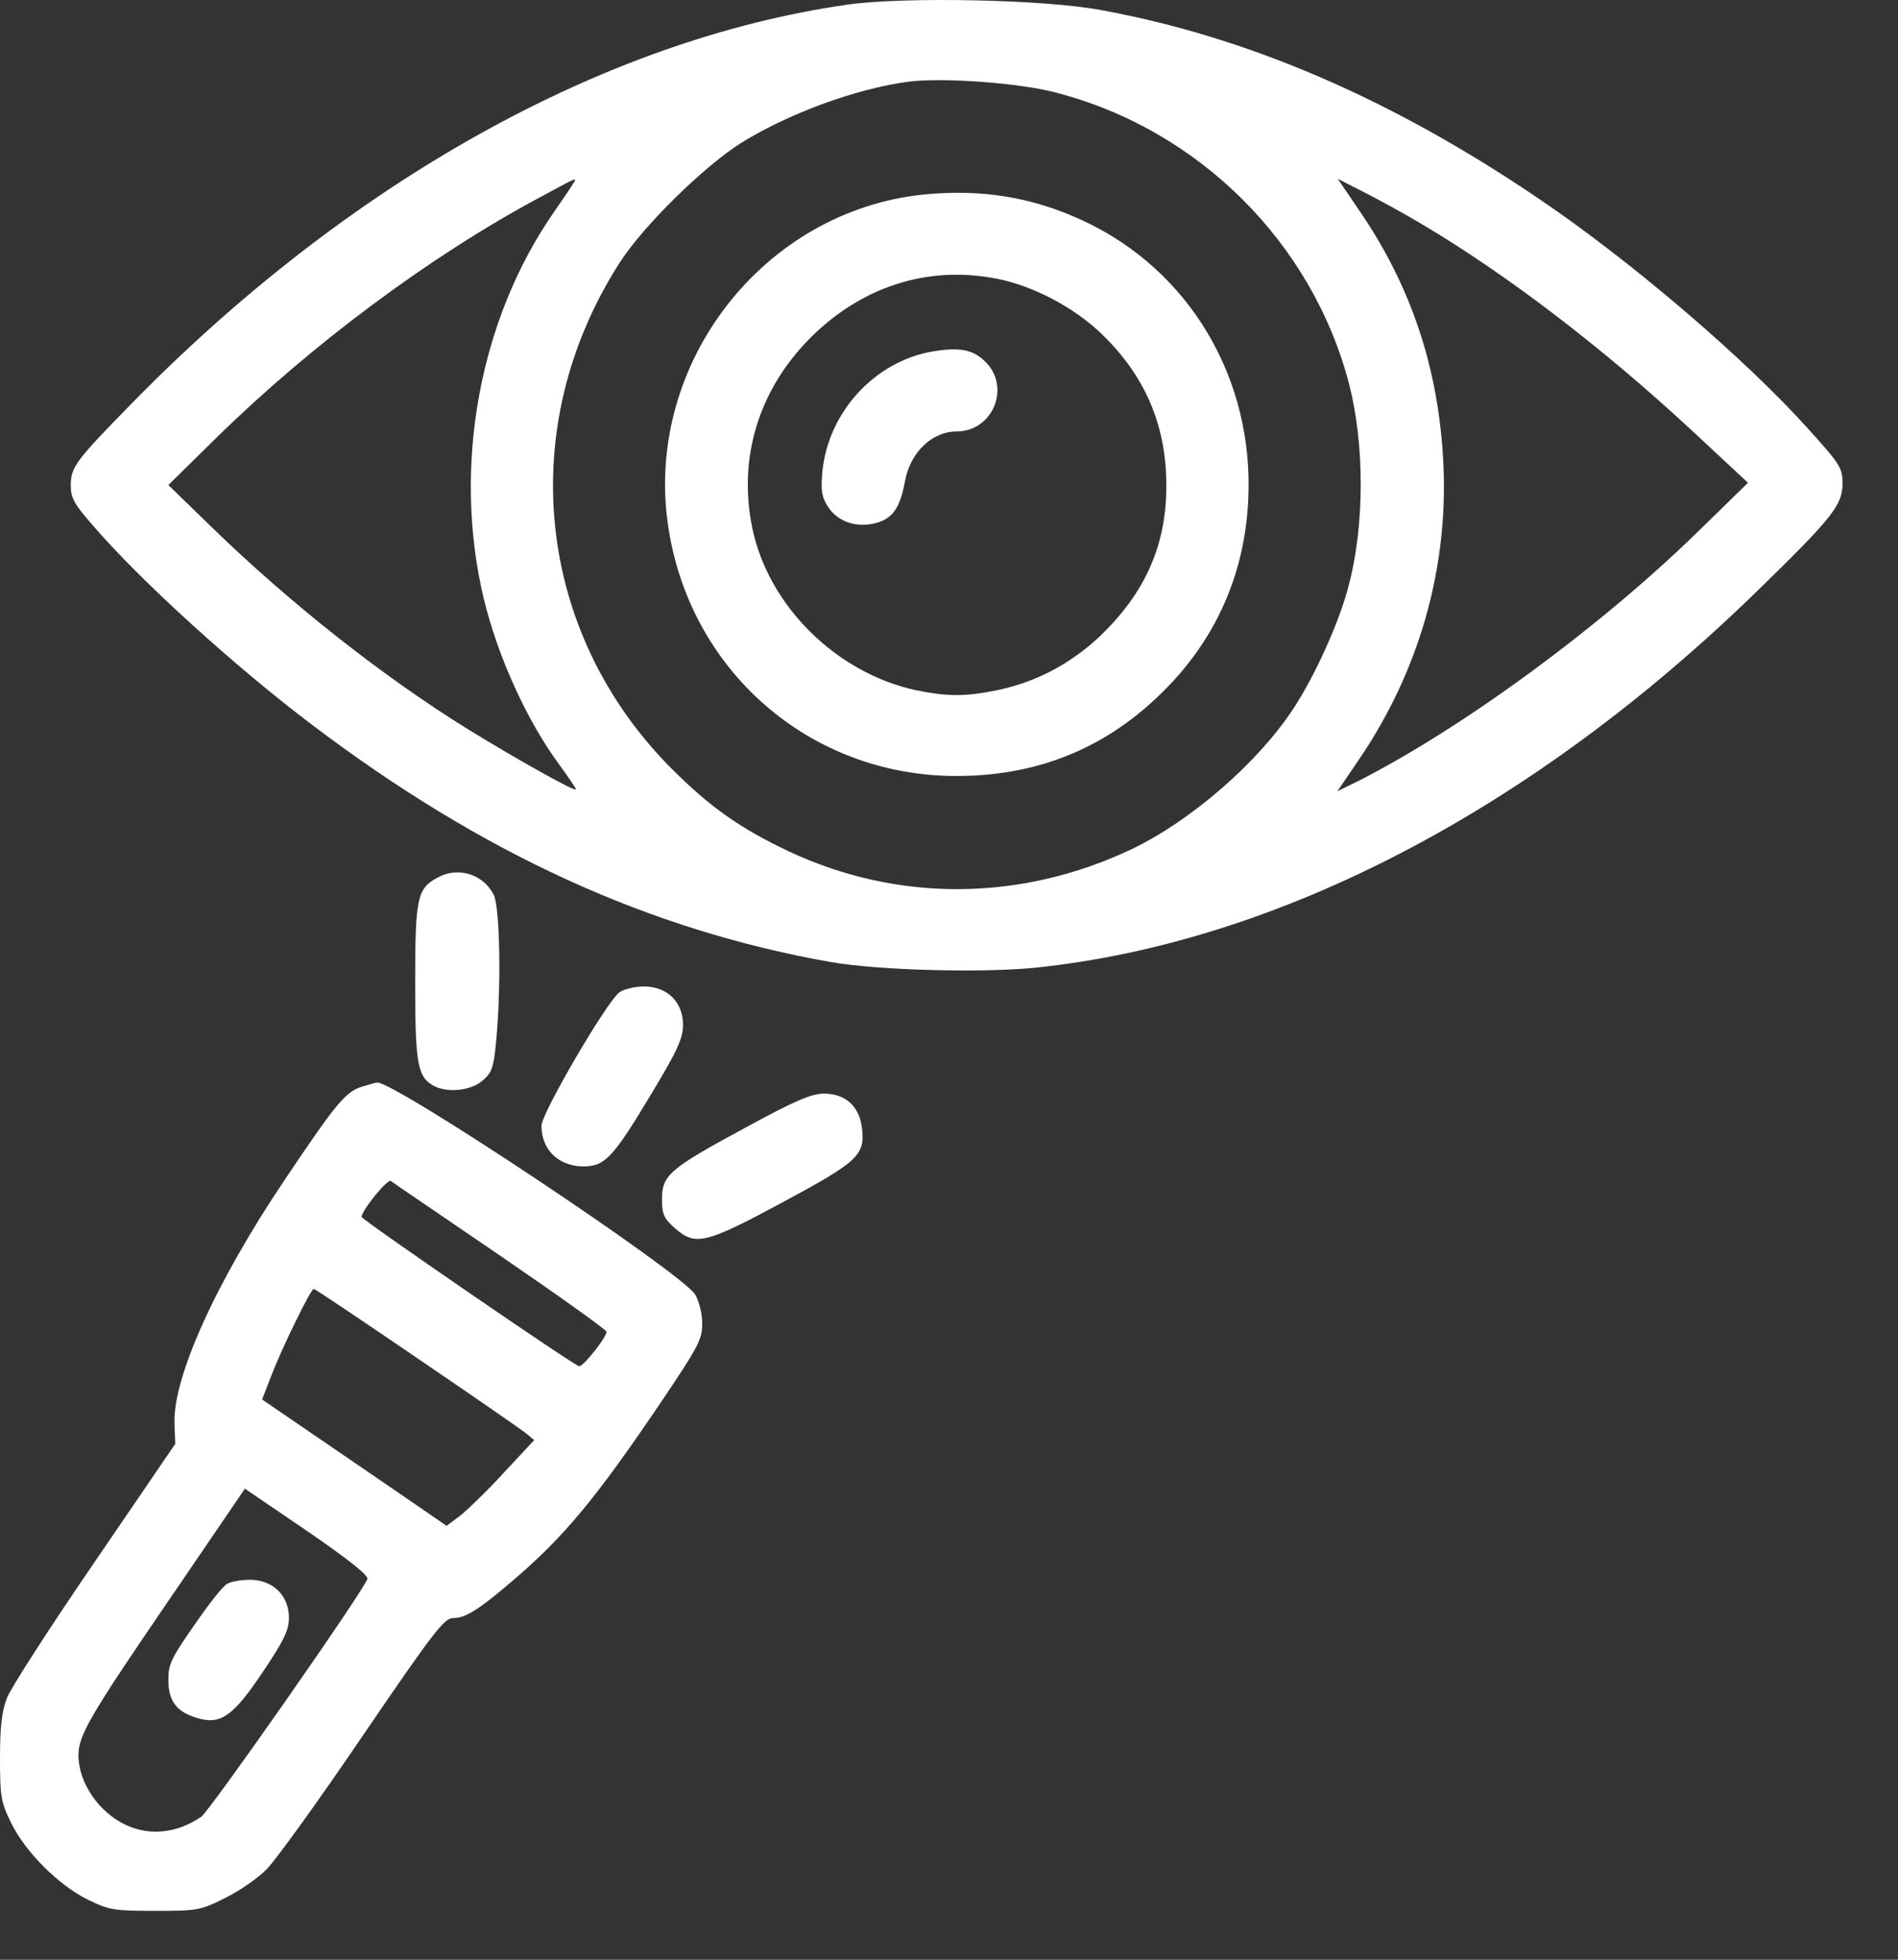
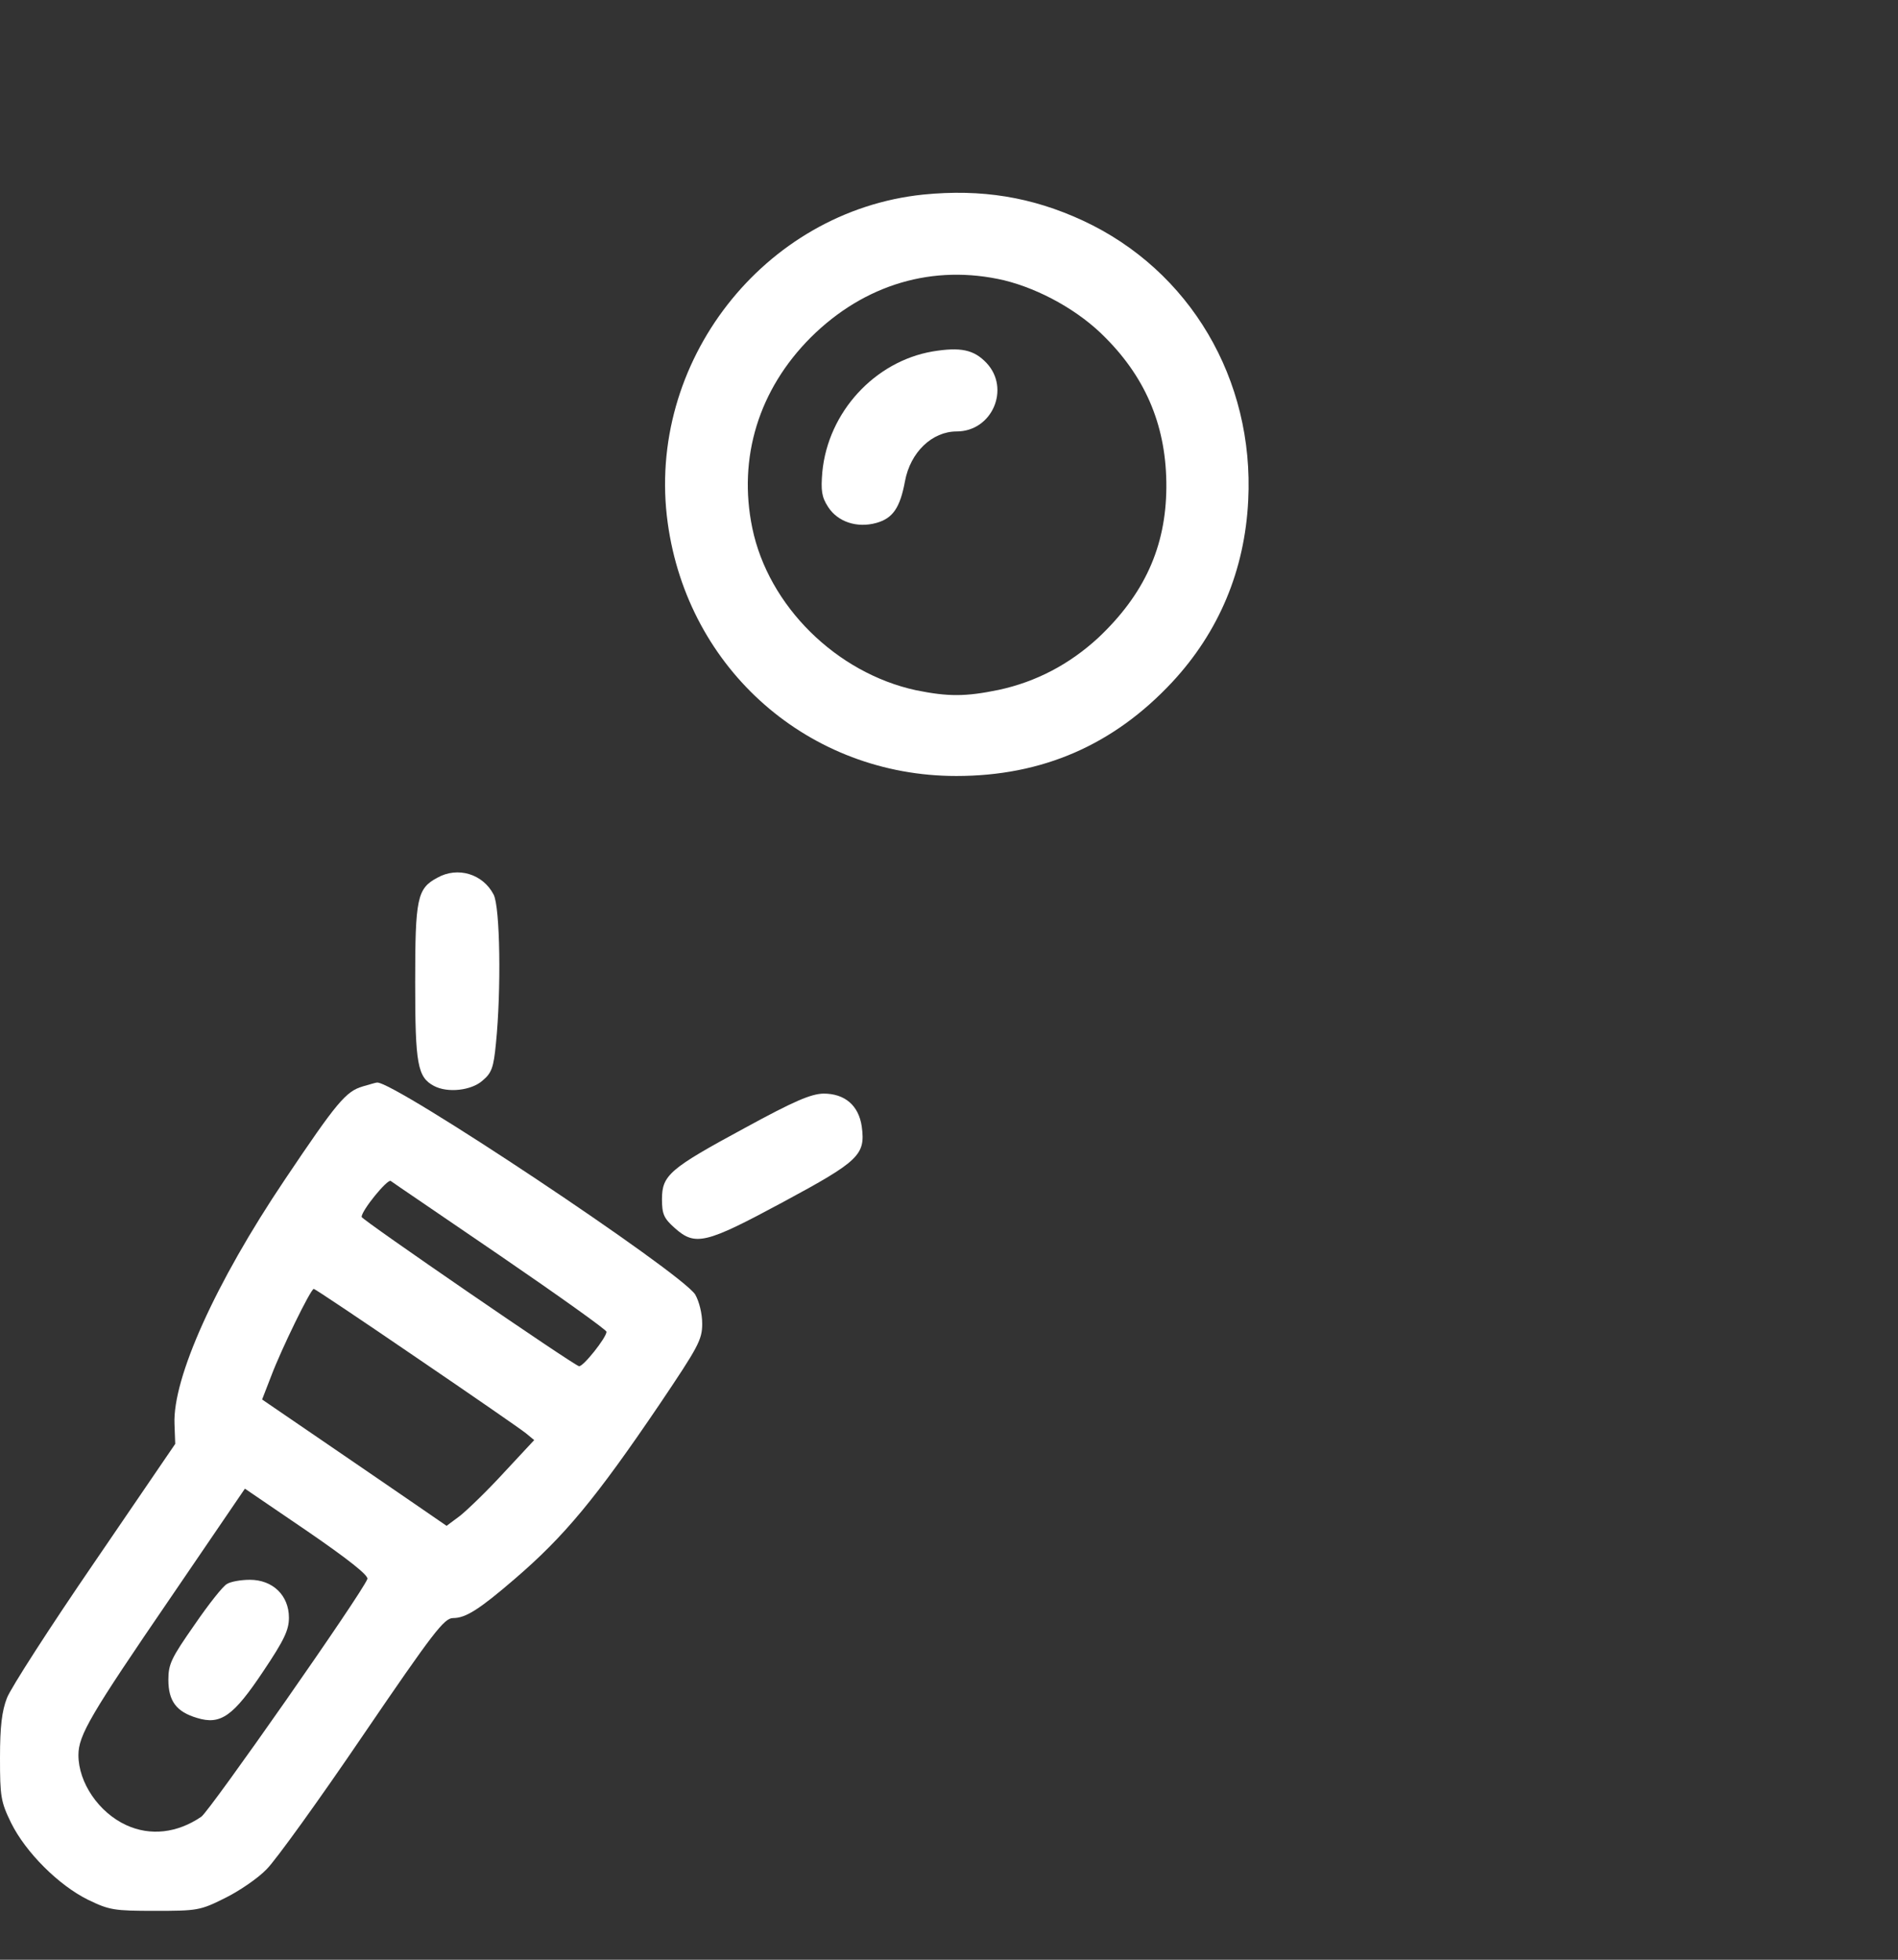
<svg xmlns="http://www.w3.org/2000/svg" width="31" height="32" viewBox="0 0 31 32" fill="none">
  <rect x="0" y="0" width="31" height="32" fill="#333333" stroke="none" />
-   <path d="M13.838 0.076C9.869 0.645 5.7 2.964 2.15 6.589C1.238 7.52 1.156 7.626 1.156 7.926C1.156 8.133 1.212 8.233 1.525 8.589C2.294 9.483 3.844 10.889 5.094 11.833C7.875 13.939 10.6 15.183 13.562 15.708C14.344 15.845 16.038 15.889 16.913 15.801C20.875 15.389 25.038 13.22 28.706 9.645C29.944 8.439 30.094 8.245 30.094 7.889C30.094 7.639 30.05 7.576 29.538 7.008C28.506 5.858 26.625 4.251 25.125 3.239C22.719 1.608 20.369 0.601 17.981 0.164C17.044 -0.011 14.762 -0.055 13.838 0.076ZM17.231 1.508C19.575 2.108 21.438 3.964 22.038 6.283C22.288 7.264 22.288 8.57 22.031 9.551C21.881 10.145 21.475 11.045 21.113 11.589C20.538 12.458 19.45 13.401 18.5 13.858C16.681 14.726 14.656 14.739 12.869 13.895C12.081 13.52 11.594 13.176 10.969 12.551C8.744 10.32 8.4 6.964 10.125 4.283C10.512 3.683 11.5 2.714 12.106 2.333C12.894 1.845 13.994 1.445 14.844 1.333C15.394 1.264 16.631 1.351 17.231 1.508ZM9.363 2.995C9.338 3.039 9.2 3.245 9.056 3.451C7.825 5.214 7.388 7.62 7.9 9.77C8.131 10.726 8.606 11.77 9.137 12.489C9.287 12.695 9.406 12.87 9.406 12.889C9.406 12.939 8.456 12.408 7.644 11.908C6.25 11.045 4.737 9.851 3.444 8.595L2.75 7.92L3.531 7.151C5.094 5.62 7.019 4.189 8.787 3.239C9.444 2.883 9.431 2.889 9.363 2.995ZM23.188 3.639C24.606 4.476 26.175 5.676 27.65 7.045L28.55 7.883L27.712 8.701C26.106 10.264 23.875 11.895 22.175 12.758L21.844 12.92L22.188 12.414C23.175 10.97 23.656 9.289 23.575 7.576C23.5 6.02 23.05 4.664 22.181 3.408L21.85 2.92L22.269 3.133C22.5 3.251 22.913 3.476 23.188 3.639Z" fill="white" />
  <path d="M15.081 3.177C12.475 3.446 10.544 5.921 10.906 8.54C11.237 10.94 13.219 12.671 15.619 12.671C17.025 12.671 18.187 12.165 19.144 11.14C19.906 10.321 20.331 9.315 20.387 8.171C20.487 6.196 19.437 4.415 17.687 3.602C16.85 3.215 16.031 3.083 15.081 3.177ZM16.4 4.577C16.987 4.721 17.631 5.077 18.062 5.521C18.731 6.196 19.056 6.99 19.05 7.958C19.044 8.933 18.687 9.708 17.937 10.415C17.469 10.846 16.925 11.133 16.312 11.265C15.769 11.377 15.487 11.377 14.962 11.271C13.662 10.99 12.55 9.896 12.287 8.621C12.05 7.471 12.394 6.358 13.244 5.508C14.119 4.64 15.244 4.308 16.4 4.577Z" fill="white" />
  <path d="M15.231 5.739C14.288 5.902 13.525 6.727 13.431 7.708C13.406 8.008 13.419 8.114 13.525 8.277C13.681 8.52 13.994 8.627 14.313 8.539C14.581 8.464 14.7 8.295 14.781 7.858C14.869 7.383 15.225 7.045 15.625 7.045C16.206 7.045 16.506 6.345 16.113 5.927C15.906 5.708 15.688 5.664 15.231 5.739Z" fill="white" />
  <path d="M7.144 14.332C6.812 14.507 6.781 14.67 6.781 16.045C6.781 17.376 6.819 17.589 7.088 17.732C7.312 17.851 7.7 17.807 7.881 17.645C8.031 17.52 8.062 17.432 8.1 17.039C8.188 16.17 8.169 14.807 8.062 14.607C7.888 14.27 7.475 14.145 7.144 14.332Z" fill="white" />
-   <path d="M10.119 16.202C9.919 16.34 8.844 18.177 8.844 18.383C8.844 18.771 9.119 19.04 9.519 19.046C9.881 19.046 10.006 18.915 10.644 17.852C11.069 17.146 11.156 16.952 11.156 16.733C11.156 16.365 10.9 16.108 10.519 16.108C10.369 16.108 10.188 16.152 10.119 16.202Z" fill="white" />
  <path d="M5.925 17.74C5.65 17.821 5.506 17.99 4.65 19.265C3.519 20.946 2.819 22.502 2.85 23.252L2.862 23.577L1.544 25.508C0.819 26.565 0.175 27.565 0.113 27.727C0.031 27.94 0 28.19 0 28.702C0 29.333 0.013 29.421 0.181 29.765C0.419 30.246 0.956 30.783 1.438 31.021C1.788 31.19 1.863 31.202 2.531 31.202C3.219 31.202 3.269 31.196 3.669 30.996C3.9 30.883 4.213 30.671 4.356 30.521C4.506 30.371 5.213 29.39 5.931 28.333C7.081 26.646 7.256 26.421 7.4 26.421C7.606 26.421 7.825 26.283 8.406 25.783C9.213 25.09 9.725 24.477 10.775 22.927C11.406 21.99 11.469 21.877 11.469 21.615C11.469 21.446 11.419 21.252 11.356 21.14C11.137 20.783 6.406 17.633 6.156 17.677C6.138 17.677 6.037 17.708 5.925 17.74ZM8.175 20.508C9.125 21.158 9.906 21.715 9.906 21.746C9.906 21.84 9.519 22.327 9.456 22.308C9.356 22.283 5.906 19.915 5.906 19.871C5.906 19.765 6.325 19.252 6.381 19.283C6.412 19.308 7.225 19.858 8.175 20.508ZM6.806 22.171C7.706 22.783 8.512 23.34 8.588 23.402L8.725 23.515L8.225 24.052C7.956 24.346 7.631 24.658 7.513 24.752L7.294 24.915L6.775 24.558C6.487 24.358 5.806 23.896 5.269 23.527L4.281 22.852L4.431 22.465C4.594 22.033 5.075 21.046 5.125 21.046C5.144 21.046 5.9 21.552 6.806 22.171ZM6 25.783C5.919 26.008 3.425 29.571 3.288 29.665C2.894 29.933 2.456 29.983 2.062 29.802C1.613 29.596 1.281 29.108 1.281 28.658C1.281 28.333 1.481 27.996 2.781 26.096L4 24.308L5.019 25.002C5.675 25.452 6.025 25.727 6 25.783Z" fill="white" />
  <path d="M3.706 25.865C3.644 25.896 3.406 26.196 3.175 26.534C2.8 27.071 2.75 27.171 2.75 27.427C2.75 27.777 2.881 27.952 3.219 28.052C3.606 28.171 3.812 28.021 4.3 27.29C4.644 26.777 4.719 26.615 4.719 26.415C4.719 26.052 4.456 25.796 4.081 25.796C3.931 25.796 3.763 25.827 3.706 25.865Z" fill="white" />
  <path d="M12.162 18.42C10.938 19.082 10.812 19.188 10.812 19.582C10.812 19.826 10.844 19.895 11.019 20.051C11.356 20.351 11.519 20.313 12.794 19.626C14.037 18.957 14.137 18.857 14.075 18.395C14.025 18.051 13.8 17.857 13.45 17.857C13.244 17.863 12.975 17.976 12.162 18.42Z" fill="white" />
</svg>